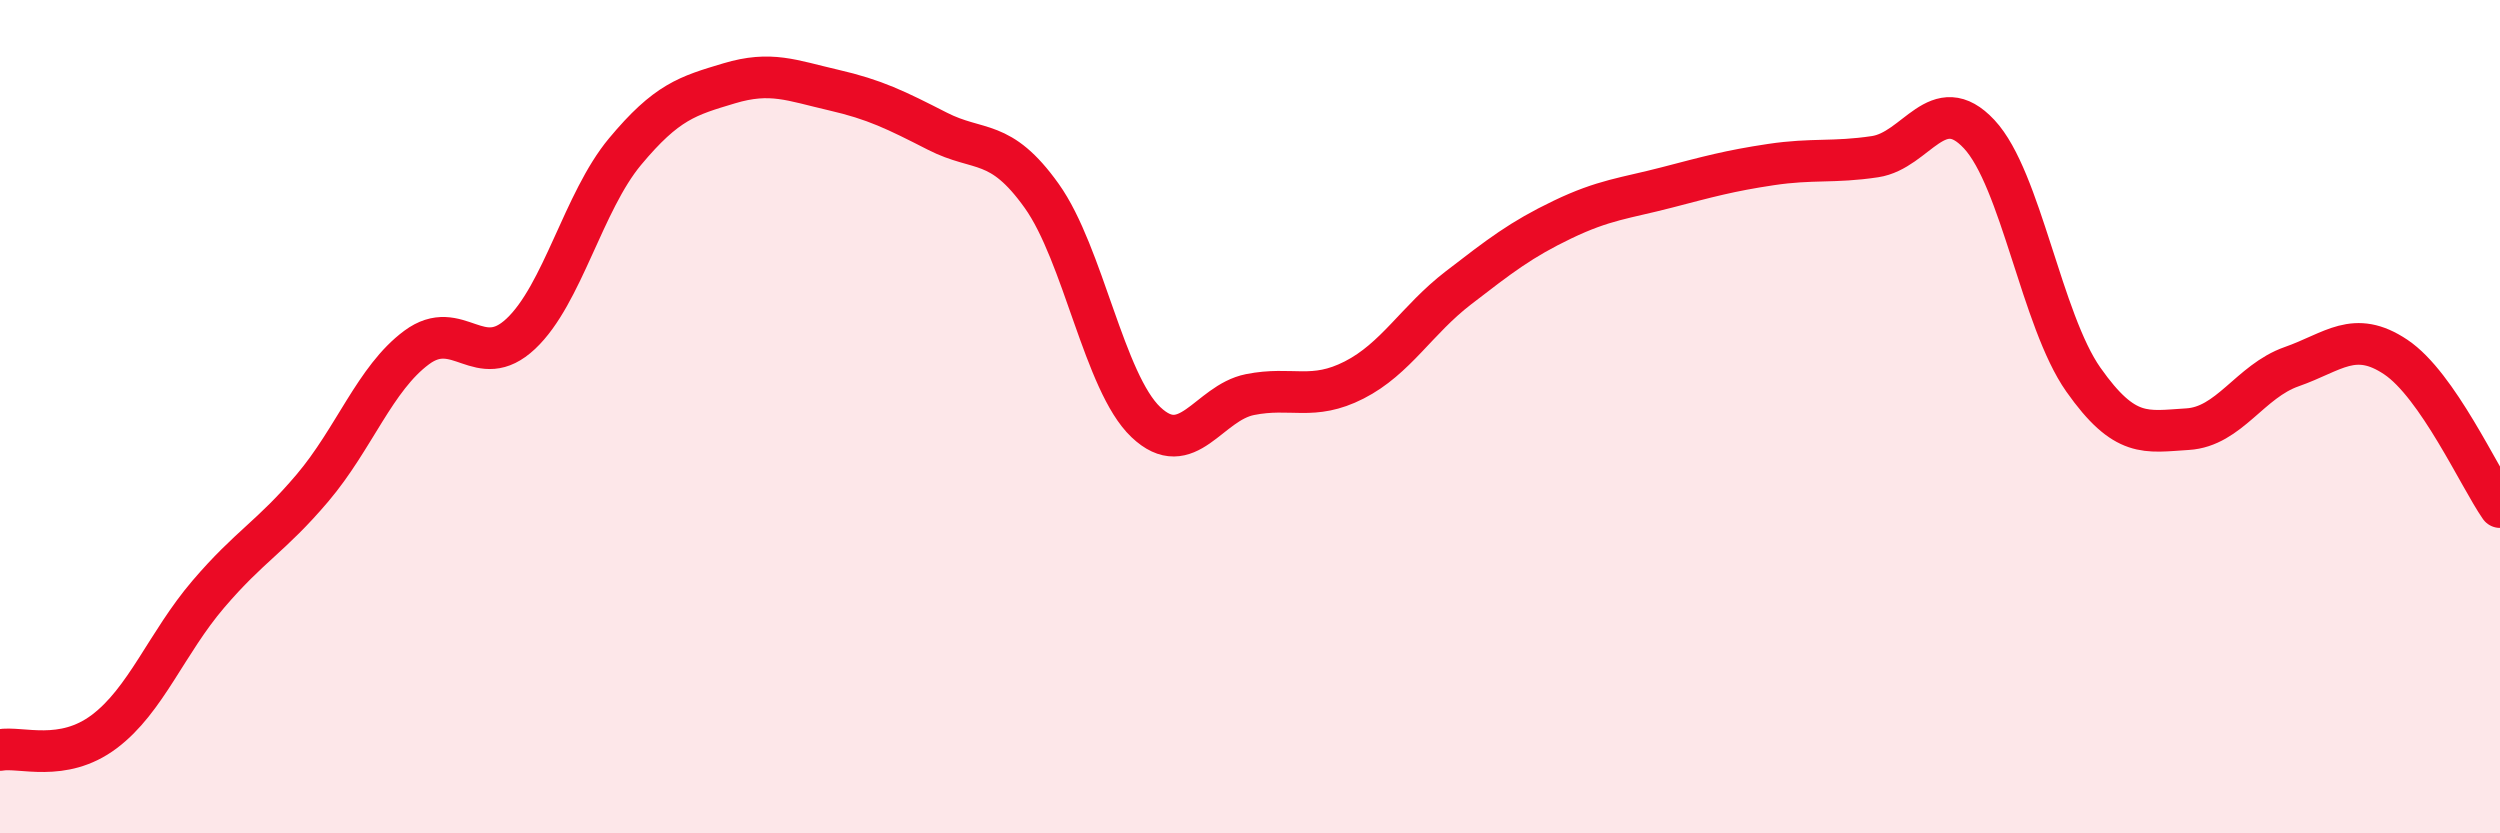
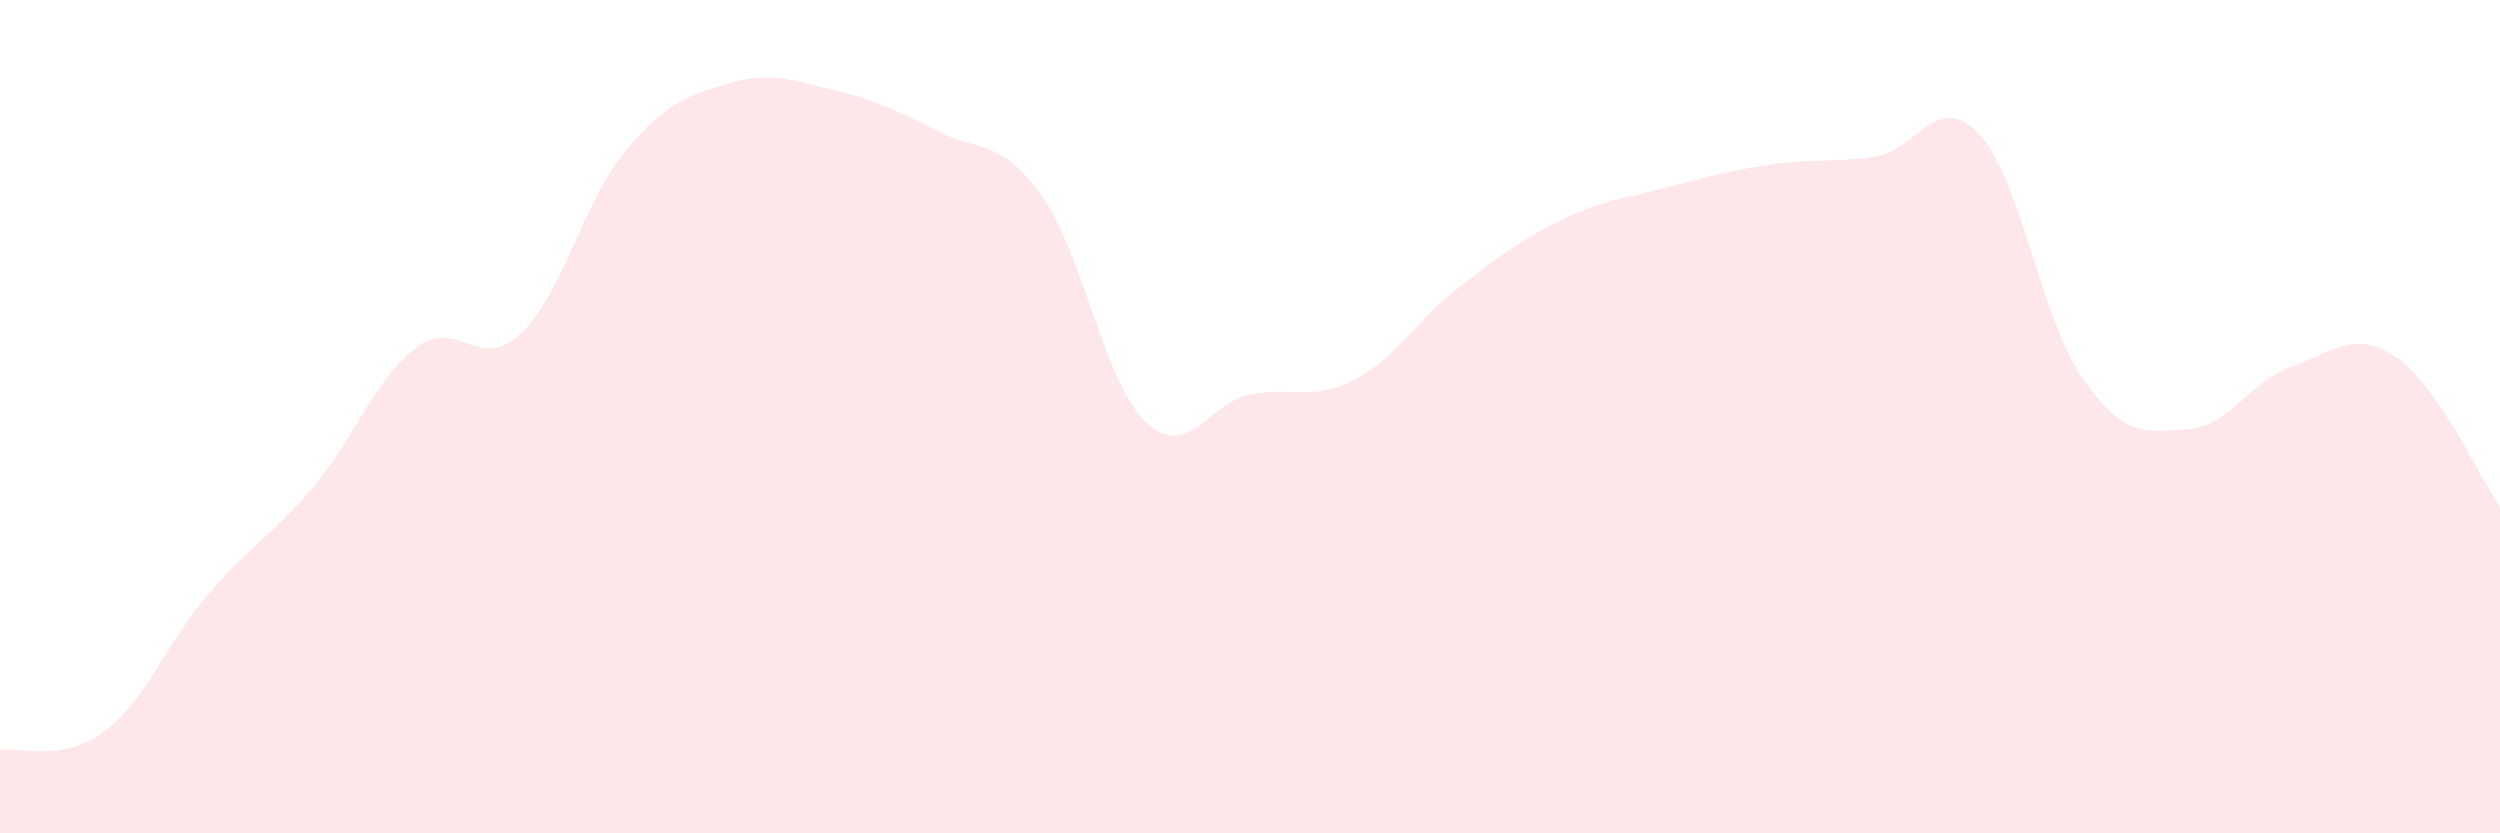
<svg xmlns="http://www.w3.org/2000/svg" width="60" height="20" viewBox="0 0 60 20">
  <path d="M 0,18 C 0.5,17.91 1.5,18.31 2.5,17.56 C 3.5,16.81 4,15.43 5,14.26 C 6,13.09 6.5,12.89 7.5,11.71 C 8.5,10.53 9,9.08 10,8.34 C 11,7.6 11.5,8.95 12.5,8.01 C 13.5,7.07 14,4.84 15,3.64 C 16,2.44 16.5,2.3 17.5,2 C 18.5,1.7 19,1.93 20,2.16 C 21,2.39 21.5,2.64 22.5,3.15 C 23.5,3.66 24,3.3 25,4.7 C 26,6.1 26.5,9.18 27.5,10.13 C 28.5,11.08 29,9.67 30,9.47 C 31,9.27 31.5,9.63 32.5,9.12 C 33.5,8.61 34,7.68 35,6.91 C 36,6.14 36.5,5.75 37.5,5.27 C 38.5,4.79 39,4.76 40,4.5 C 41,4.24 41.5,4.1 42.5,3.95 C 43.5,3.8 44,3.91 45,3.76 C 46,3.61 46.5,2.15 47.5,3.22 C 48.5,4.29 49,7.69 50,9.11 C 51,10.53 51.5,10.36 52.5,10.3 C 53.5,10.24 54,9.15 55,8.8 C 56,8.45 56.5,7.9 57.5,8.57 C 58.5,9.24 59.5,11.45 60,12.17L60 20L0 20Z" fill="#EB0A25" opacity="0.1" stroke-linecap="round" stroke-linejoin="round" />
-   <path d="M 0,18 C 0.5,17.91 1.5,18.31 2.5,17.56 C 3.5,16.81 4,15.43 5,14.26 C 6,13.09 6.5,12.89 7.5,11.71 C 8.5,10.53 9,9.08 10,8.34 C 11,7.6 11.5,8.95 12.5,8.01 C 13.5,7.07 14,4.84 15,3.64 C 16,2.44 16.5,2.3 17.5,2 C 18.5,1.7 19,1.93 20,2.16 C 21,2.39 21.5,2.64 22.5,3.15 C 23.5,3.66 24,3.3 25,4.7 C 26,6.1 26.5,9.18 27.5,10.13 C 28.5,11.08 29,9.67 30,9.47 C 31,9.27 31.5,9.63 32.5,9.12 C 33.5,8.61 34,7.68 35,6.91 C 36,6.14 36.5,5.75 37.5,5.27 C 38.5,4.79 39,4.76 40,4.5 C 41,4.24 41.5,4.1 42.5,3.95 C 43.5,3.8 44,3.91 45,3.76 C 46,3.61 46.5,2.15 47.5,3.22 C 48.5,4.29 49,7.69 50,9.11 C 51,10.53 51.5,10.36 52.5,10.3 C 53.5,10.24 54,9.15 55,8.8 C 56,8.45 56.5,7.9 57.5,8.57 C 58.5,9.24 59.5,11.45 60,12.17" stroke="#EB0A25" stroke-width="1" fill="none" stroke-linecap="round" stroke-linejoin="round" />
</svg>